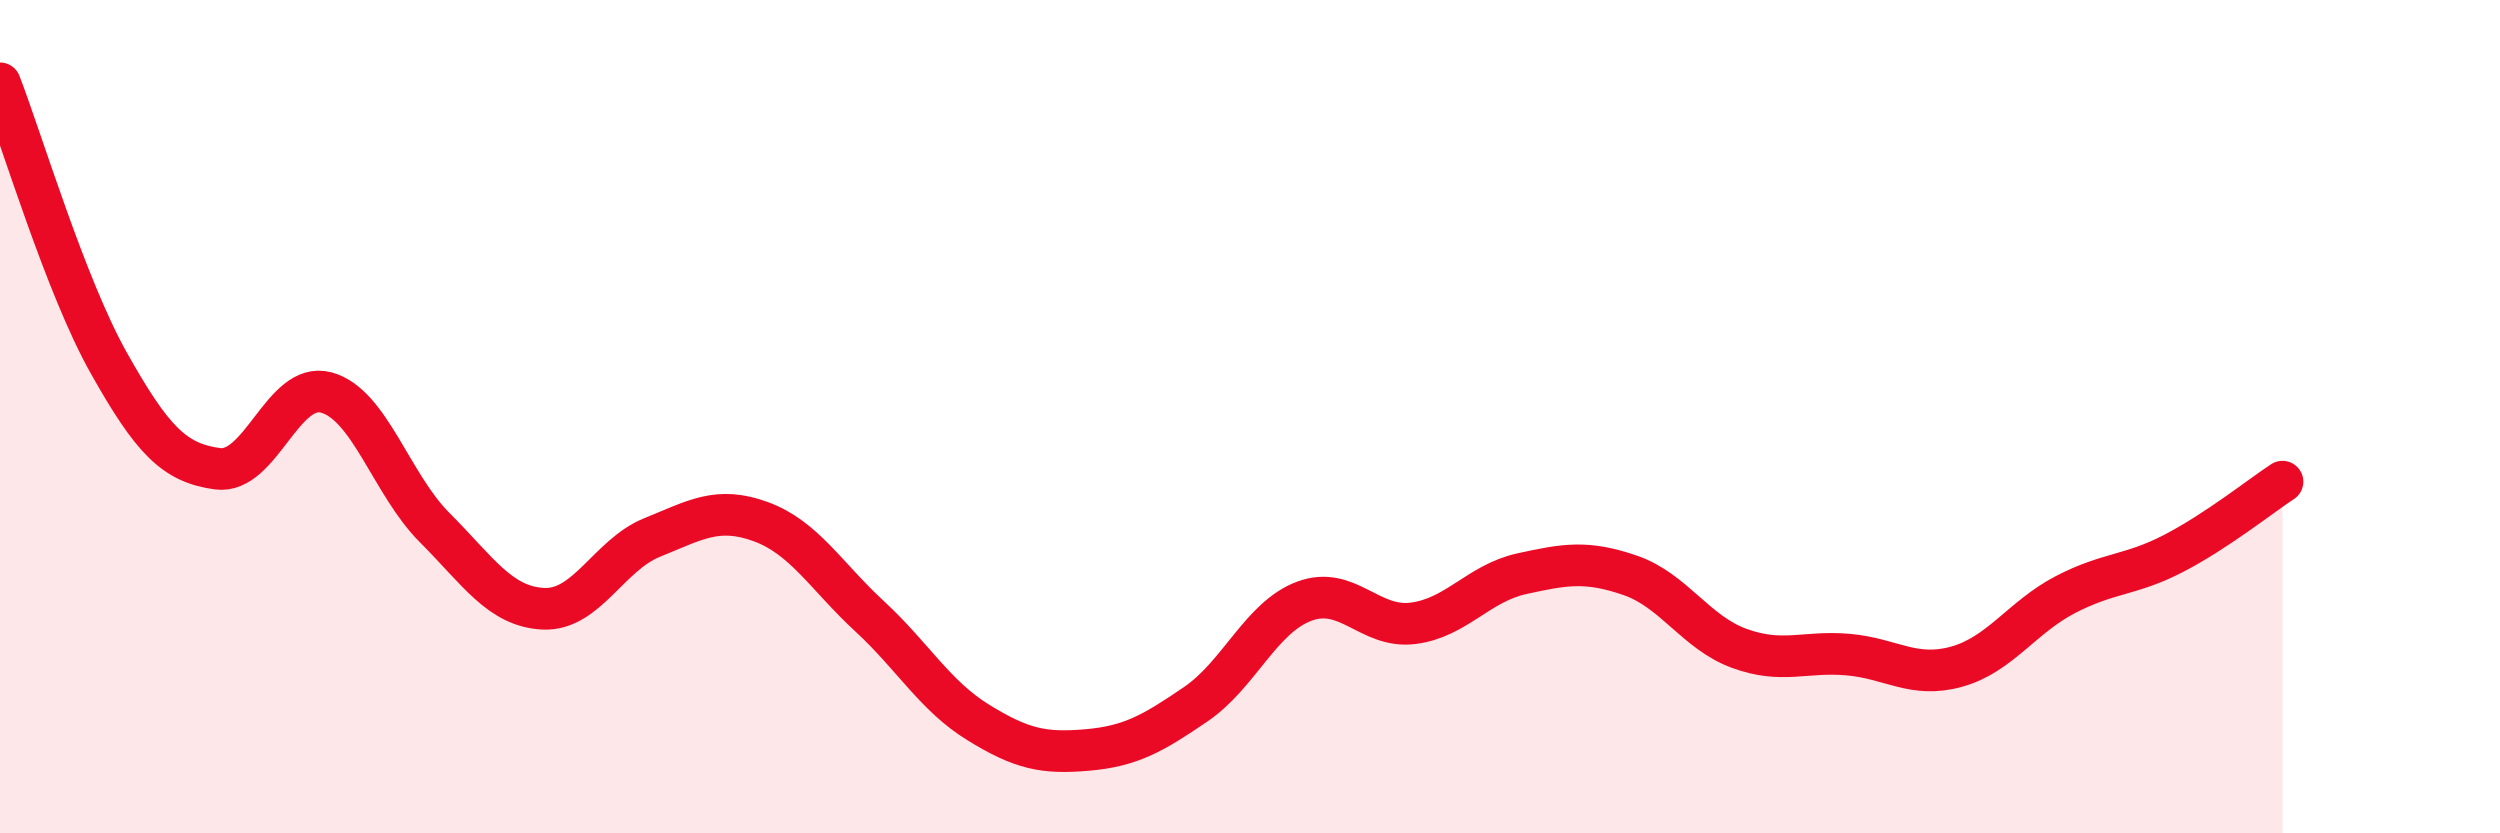
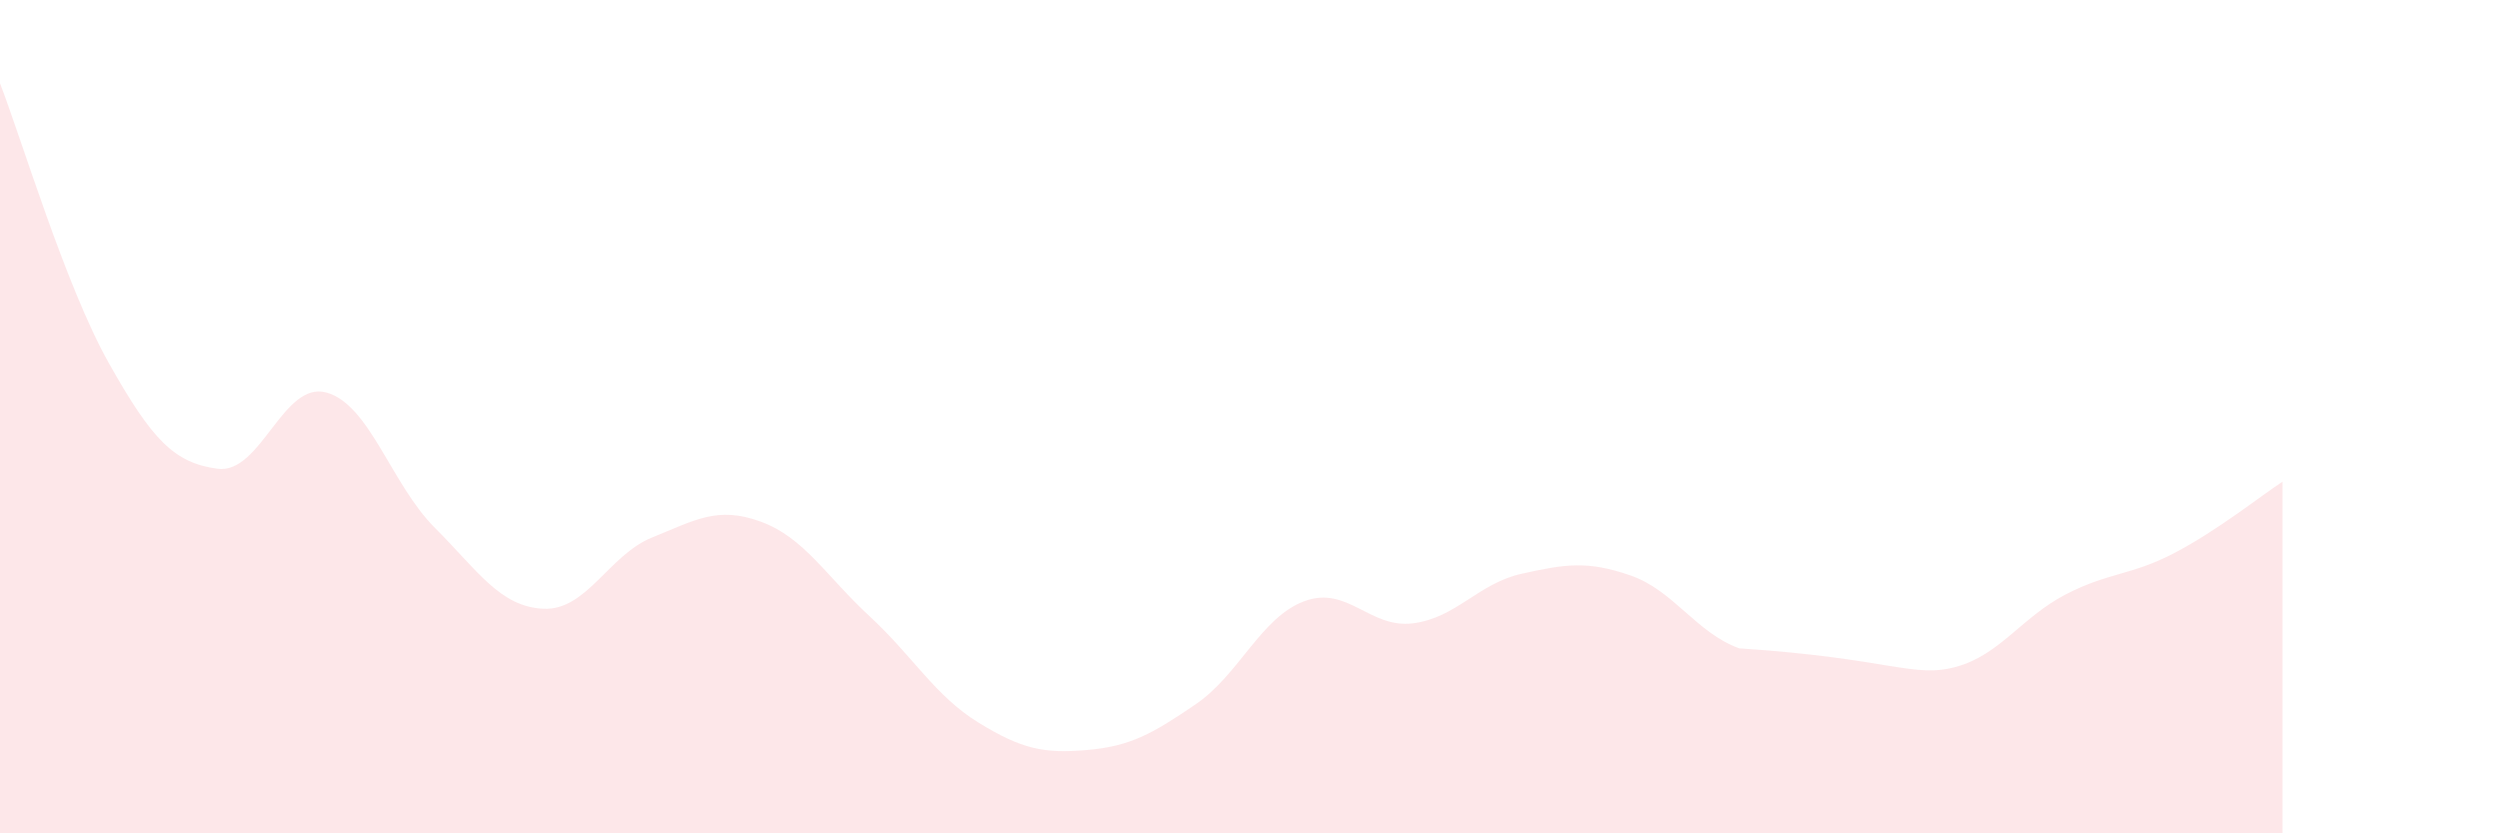
<svg xmlns="http://www.w3.org/2000/svg" width="60" height="20" viewBox="0 0 60 20">
-   <path d="M 0,2 C 0.52,3.34 1.57,6.86 2.61,8.71 C 3.65,10.56 4.18,11.11 5.22,11.25 C 6.26,11.39 6.79,9.14 7.83,9.42 C 8.87,9.7 9.39,11.62 10.43,12.66 C 11.47,13.7 12,14.56 13.04,14.61 C 14.08,14.66 14.61,13.32 15.65,12.9 C 16.69,12.48 17.22,12.14 18.26,12.52 C 19.3,12.9 19.83,13.83 20.87,14.79 C 21.91,15.75 22.44,16.7 23.48,17.34 C 24.52,17.98 25.05,18.09 26.09,18 C 27.13,17.91 27.66,17.61 28.7,16.9 C 29.74,16.19 30.26,14.82 31.3,14.43 C 32.34,14.04 32.87,15.09 33.91,14.96 C 34.95,14.83 35.48,14 36.52,13.77 C 37.56,13.54 38.09,13.45 39.13,13.81 C 40.17,14.17 40.7,15.18 41.74,15.56 C 42.78,15.94 43.31,15.62 44.35,15.71 C 45.39,15.8 45.92,16.29 46.96,16 C 48,15.71 48.53,14.81 49.57,14.27 C 50.61,13.73 51.13,13.82 52.17,13.28 C 53.21,12.74 54.26,11.9 54.78,11.56L54.78 20L0 20Z" fill="#EB0A25" opacity="0.1" stroke-linecap="round" stroke-linejoin="round" />
-   <path d="M 0,2 C 0.52,3.34 1.57,6.86 2.61,8.71 C 3.65,10.56 4.18,11.11 5.22,11.25 C 6.26,11.39 6.79,9.14 7.83,9.42 C 8.87,9.7 9.39,11.62 10.43,12.66 C 11.47,13.7 12,14.56 13.04,14.61 C 14.08,14.66 14.61,13.32 15.65,12.9 C 16.69,12.48 17.22,12.14 18.26,12.52 C 19.3,12.9 19.83,13.83 20.87,14.79 C 21.91,15.75 22.44,16.7 23.48,17.34 C 24.52,17.98 25.05,18.09 26.09,18 C 27.13,17.91 27.66,17.61 28.7,16.9 C 29.74,16.19 30.26,14.82 31.3,14.43 C 32.34,14.04 32.87,15.09 33.91,14.96 C 34.95,14.83 35.48,14 36.52,13.77 C 37.56,13.54 38.09,13.45 39.13,13.81 C 40.17,14.17 40.7,15.18 41.74,15.56 C 42.78,15.94 43.31,15.62 44.35,15.71 C 45.39,15.8 45.92,16.29 46.96,16 C 48,15.71 48.53,14.81 49.57,14.27 C 50.61,13.73 51.13,13.82 52.17,13.28 C 53.21,12.74 54.26,11.9 54.78,11.56" stroke="#EB0A25" stroke-width="1" fill="none" stroke-linecap="round" stroke-linejoin="round" />
+   <path d="M 0,2 C 0.52,3.34 1.57,6.86 2.61,8.71 C 3.65,10.56 4.18,11.11 5.22,11.25 C 6.26,11.39 6.79,9.14 7.83,9.42 C 8.87,9.7 9.39,11.62 10.43,12.66 C 11.47,13.7 12,14.56 13.04,14.61 C 14.08,14.66 14.61,13.32 15.65,12.9 C 16.69,12.48 17.22,12.14 18.26,12.52 C 19.3,12.9 19.83,13.83 20.87,14.79 C 21.91,15.75 22.44,16.7 23.48,17.34 C 24.52,17.98 25.05,18.09 26.09,18 C 27.13,17.91 27.66,17.61 28.7,16.9 C 29.74,16.19 30.26,14.82 31.3,14.43 C 32.34,14.04 32.87,15.09 33.91,14.96 C 34.95,14.83 35.48,14 36.52,13.77 C 37.56,13.54 38.09,13.45 39.13,13.81 C 40.17,14.17 40.7,15.18 41.74,15.56 C 45.39,15.8 45.92,16.29 46.96,16 C 48,15.71 48.53,14.81 49.57,14.27 C 50.61,13.73 51.13,13.82 52.17,13.28 C 53.21,12.74 54.26,11.9 54.78,11.56L54.78 20L0 20Z" fill="#EB0A25" opacity="0.1" stroke-linecap="round" stroke-linejoin="round" />
</svg>